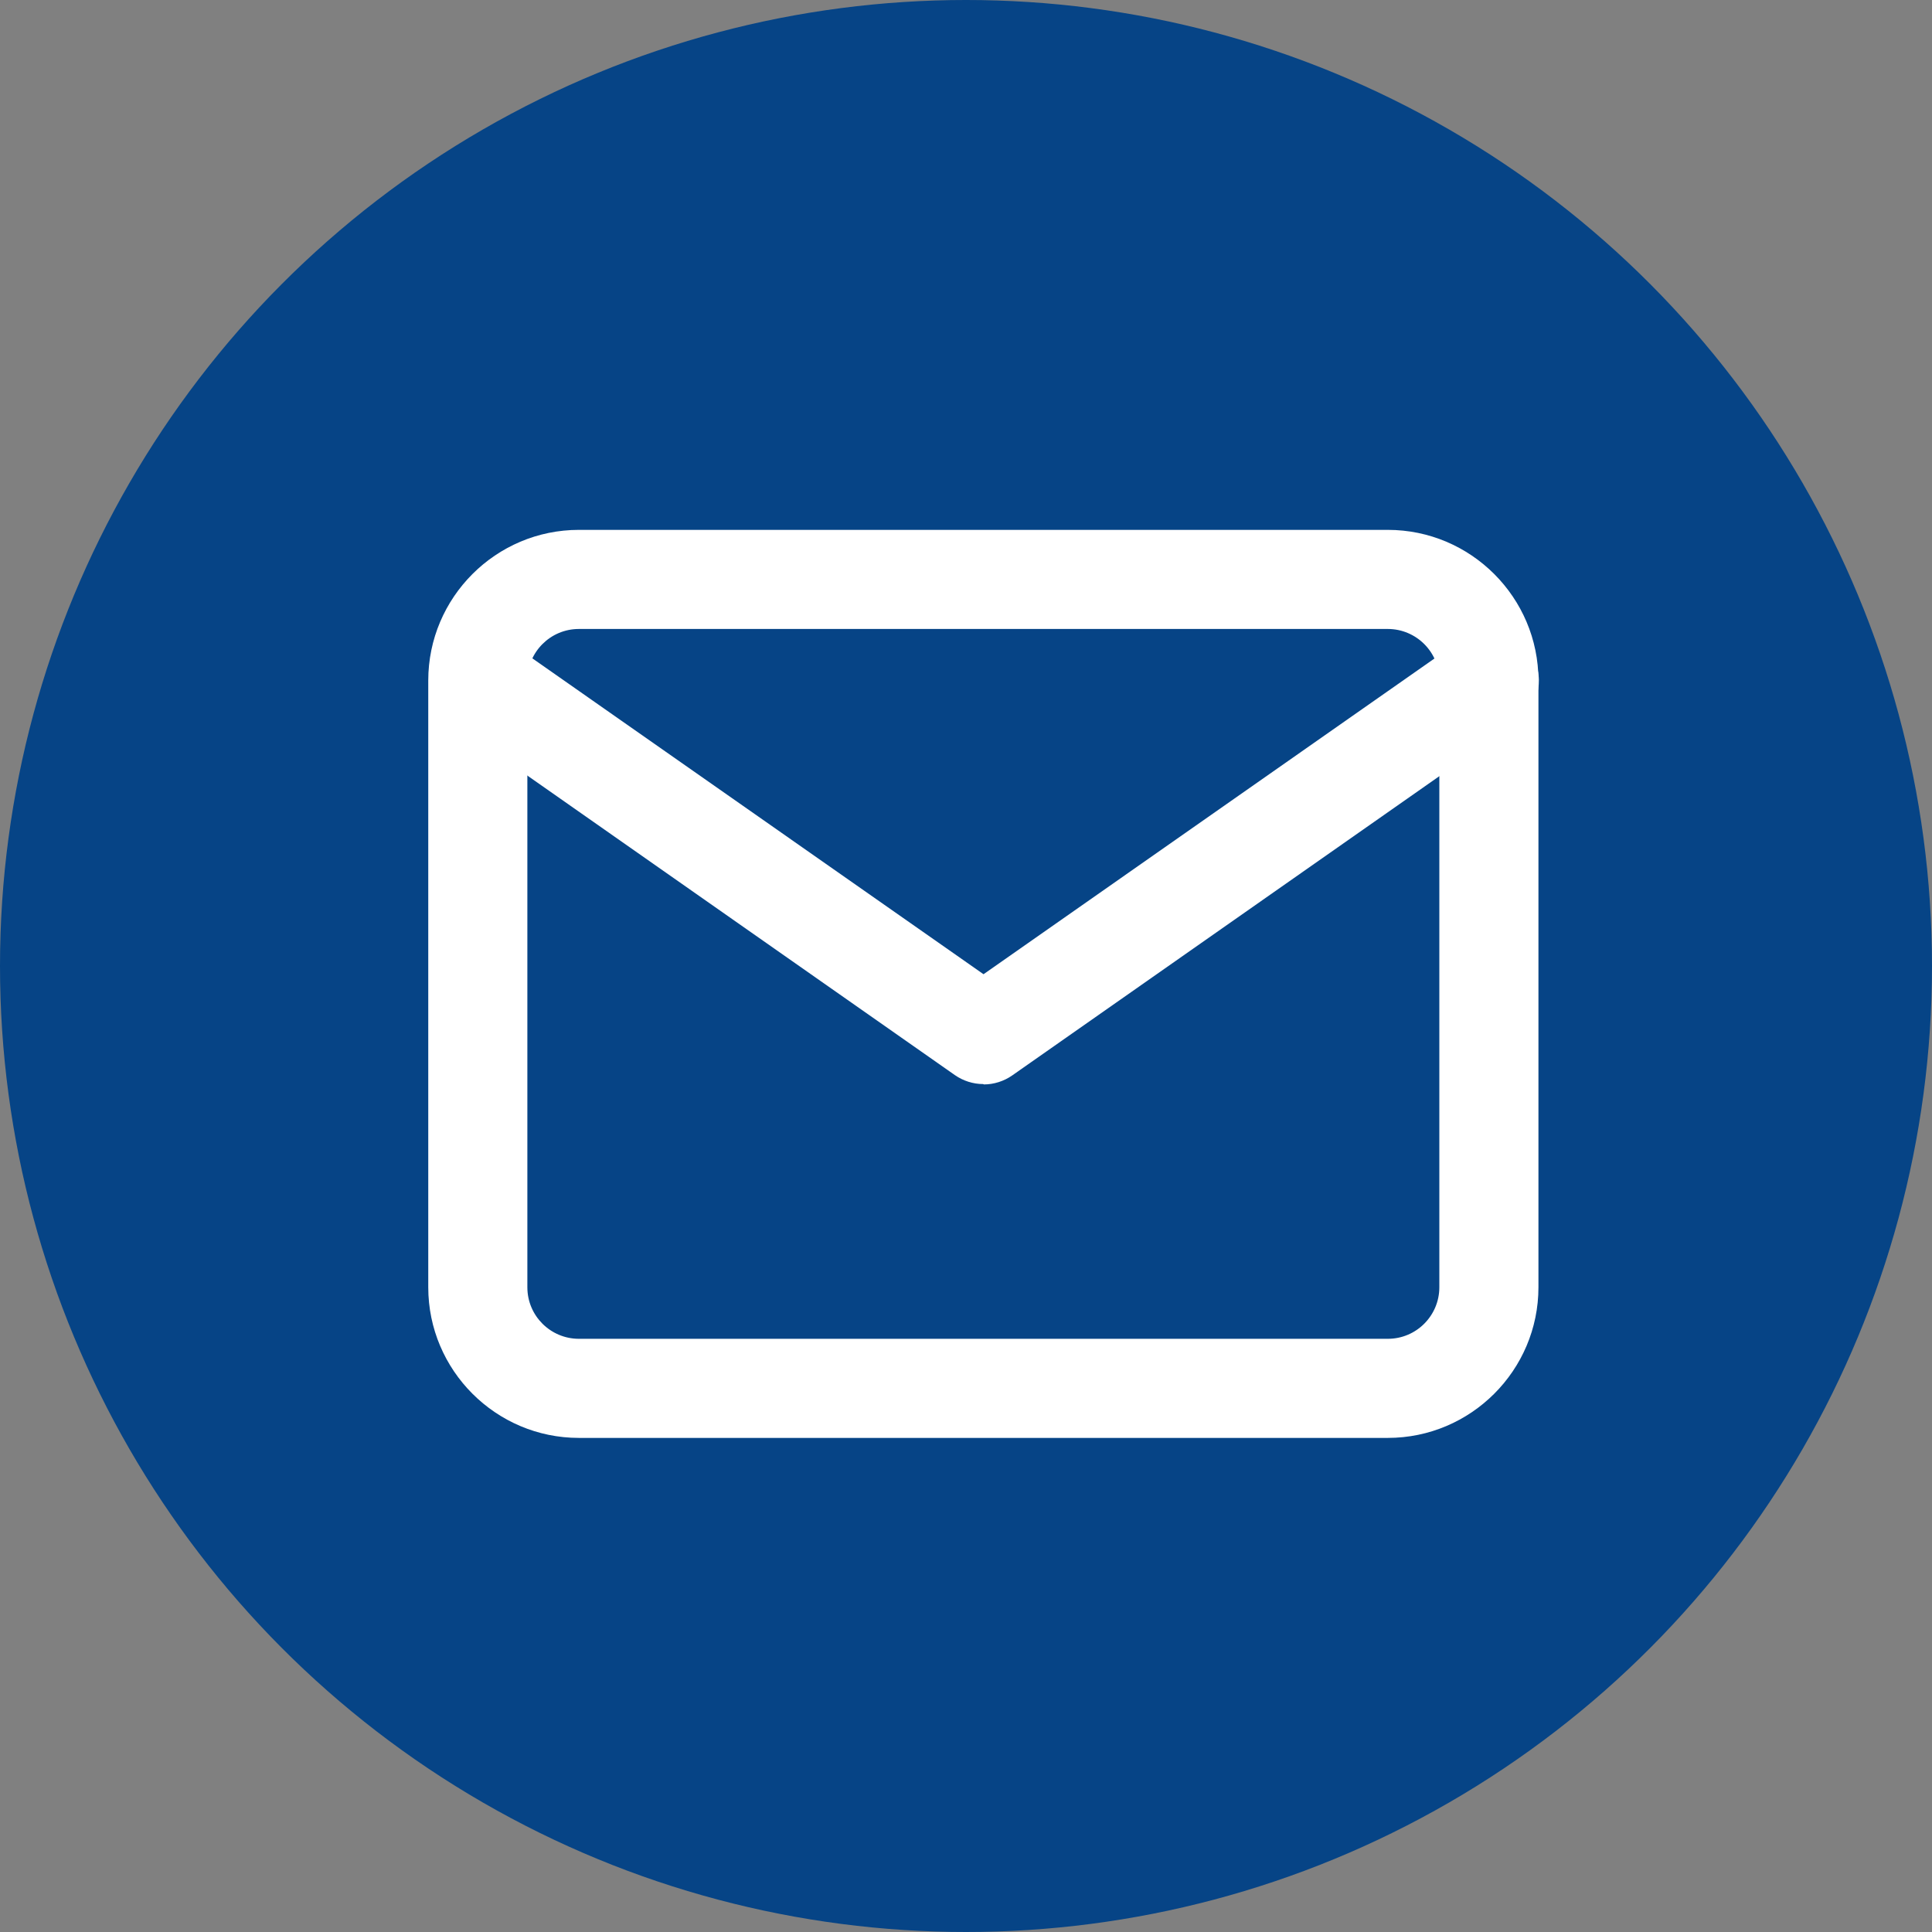
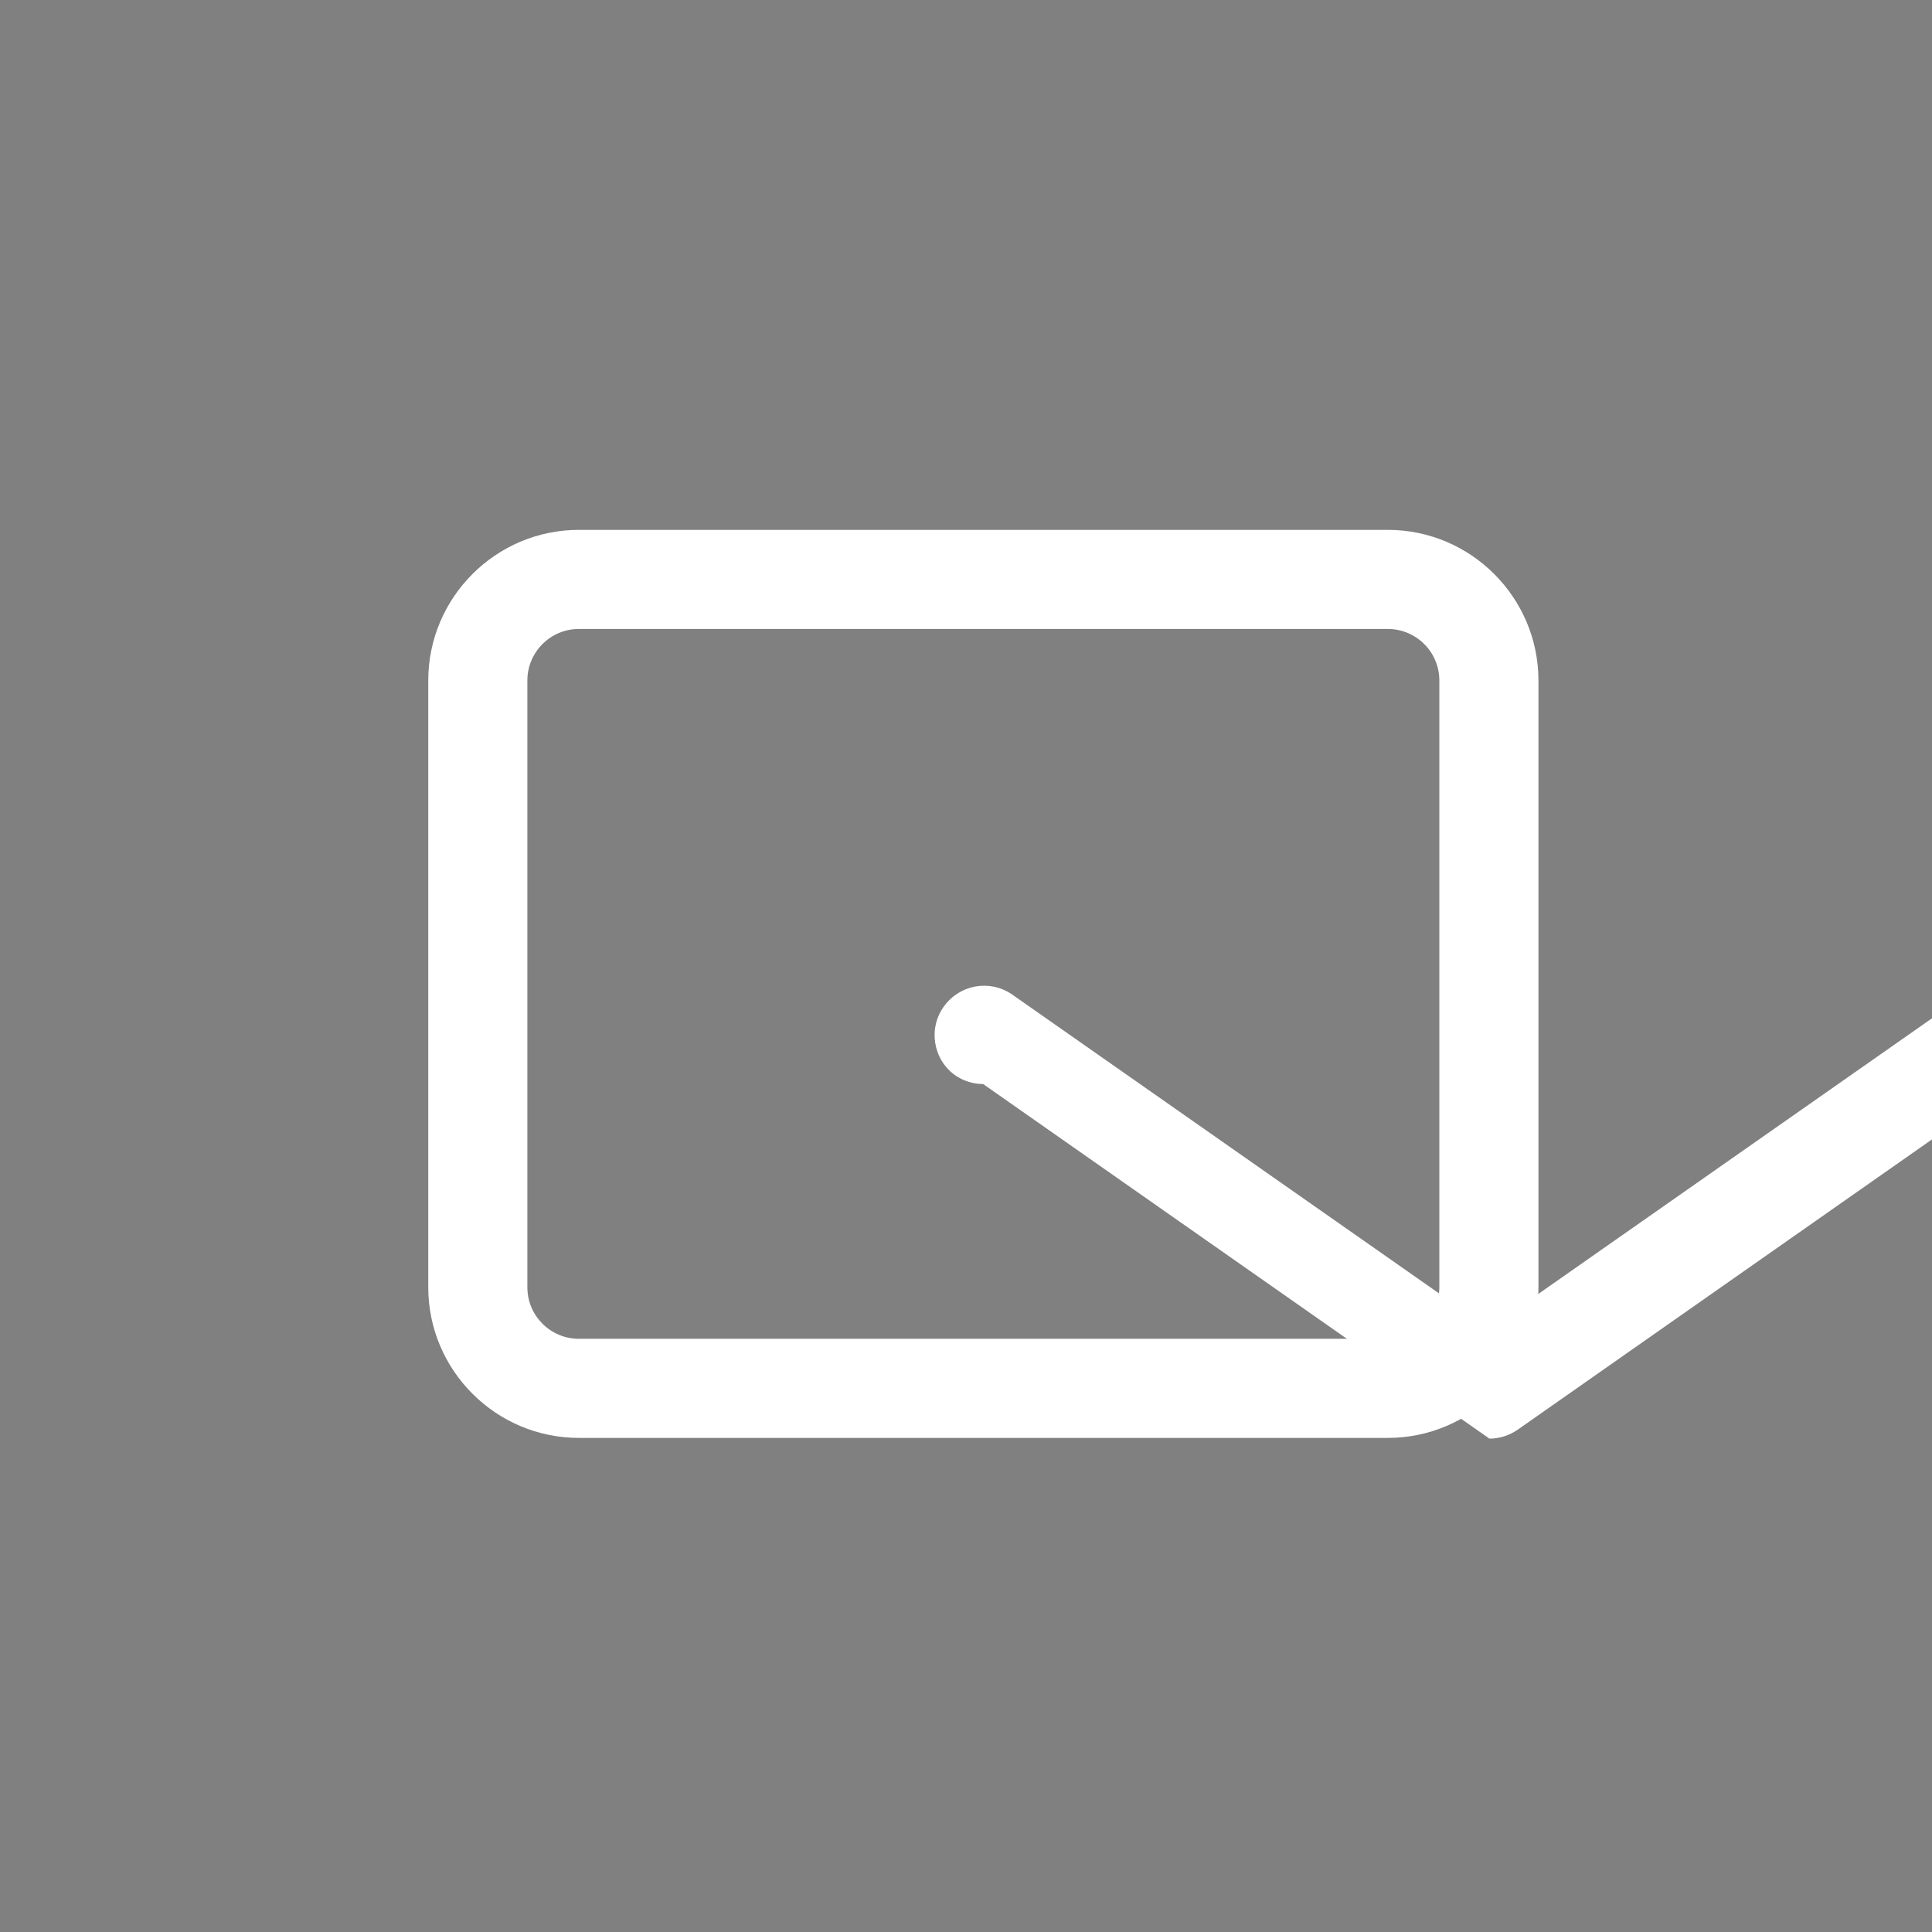
<svg xmlns="http://www.w3.org/2000/svg" viewBox="0 0 54 54">
  <rect x="0" y="0" width="54" height="54" fill="#808080" stroke="none" />
  <defs>
    <style>
      .cls-1 {
        fill: #064486;
      }

      .cls-1, .cls-2 {
        stroke-width: 0px;
      }

      .cls-2 {
        fill: #fff;
      }
    </style>
  </defs>
  <g id="Ebene_3" data-name="Ebene 3">
-     <circle id="Ellipse_11" data-name="Ellipse 11" class="cls-1" cx="27" cy="27" r="27" />
-   </g>
+     </g>
  <g id="Ebene_2" data-name="Ebene 2">
    <path id="Pfad_31" data-name="Pfad 31" class="cls-2" d="M16.18,14.81h22.61c2.32,0,4.21,1.89,4.21,4.21v16.96c0,2.32-1.89,4.21-4.21,4.21h-22.61c-2.32,0-4.21-1.89-4.21-4.21v-16.96c0-2.32,1.89-4.21,4.21-4.21ZM38.79,37.42c.8,0,1.44-.65,1.44-1.44v-16.96c0-.8-.65-1.44-1.44-1.44h-22.61c-.8,0-1.44.65-1.44,1.44v16.96c0,.8.65,1.44,1.44,1.44h22.61Z" />
-     <path id="Pfad_32" data-name="Pfad 32" class="cls-2" d="M27.48,30.3c-.28,0-.56-.09-.79-.25l-14.13-9.9c-.62-.45-.75-1.32-.3-1.93.44-.6,1.27-.75,1.89-.33l13.34,9.34,13.34-9.34c.63-.44,1.49-.29,1.93.34.44.63.29,1.49-.34,1.93l-14.13,9.9c-.23.16-.51.25-.79.25Z" />
+     <path id="Pfad_32" data-name="Pfad 32" class="cls-2" d="M27.48,30.3c-.28,0-.56-.09-.79-.25c-.62-.45-.75-1.32-.3-1.93.44-.6,1.27-.75,1.89-.33l13.34,9.34,13.34-9.34c.63-.44,1.49-.29,1.93.34.44.63.29,1.49-.34,1.93l-14.13,9.9c-.23.16-.51.25-.79.25Z" />
  </g>
</svg>